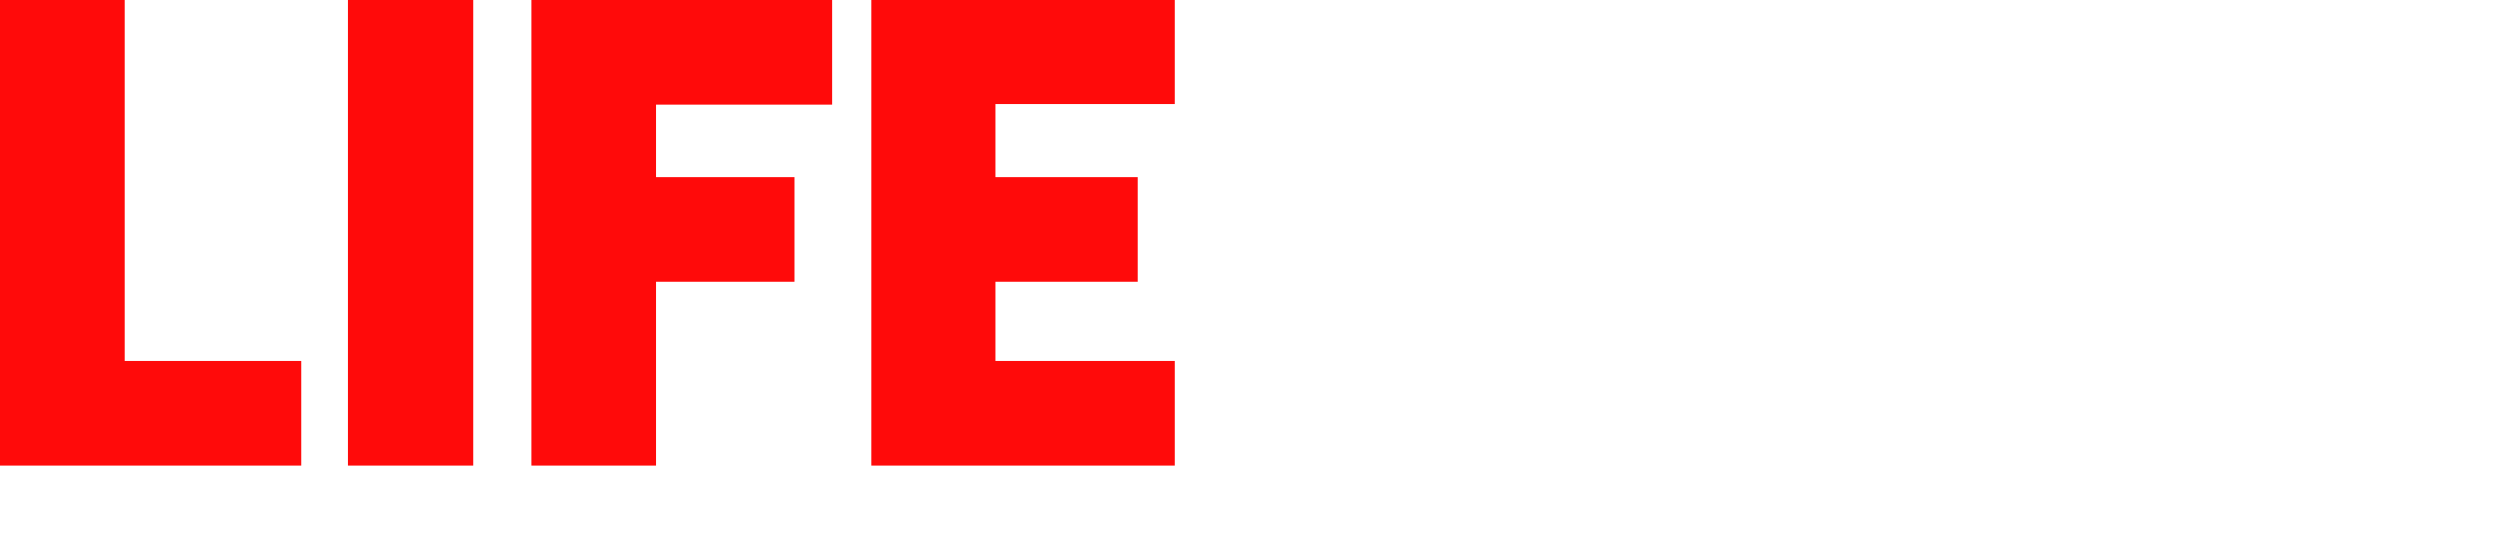
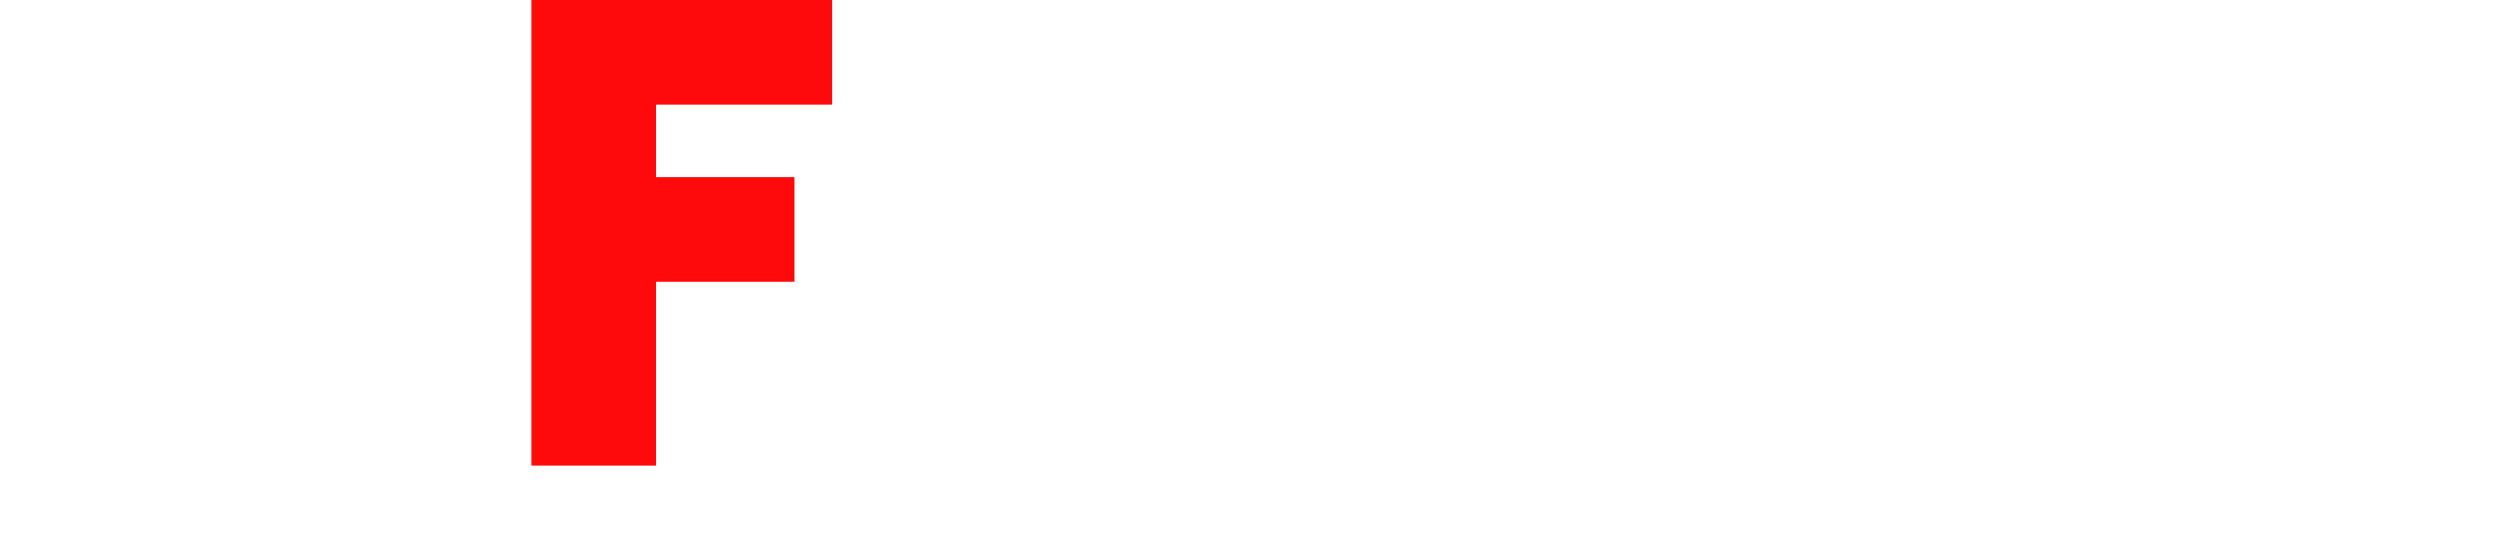
<svg xmlns="http://www.w3.org/2000/svg" id="Слой_1" data-name="Слой 1" viewBox="0 0 340 73">
  <defs>
    <style>.cls-1{fill:#ff0a0a;fill-rule:evenodd;}</style>
  </defs>
  <title>5cff8b128fcb4e143771e8d8_life_logo</title>
  <g id="Page-1">
    <g id="Main-Page">
      <g id="Life">
-         <polygon id="Fill-1" class="cls-1" points="0 0 0 63.32 40.97 63.32 40.97 49.09 16.96 49.09 16.96 0 0 0" />
-         <polygon id="Fill-2" class="cls-1" points="47.32 63.32 64.36 63.32 64.36 0 47.32 0 47.32 63.32" />
        <polygon id="Fill-3" class="cls-1" points="72.27 0 72.27 63.32 89.22 63.32 89.22 38.32 108.05 38.32 108.05 24.09 89.22 24.09 89.22 14.23 113.17 14.23 113.17 0 72.27 0" />
-         <polygon id="Fill-4" class="cls-1" points="118.5 0 118.5 63.32 159.77 63.32 159.77 49.09 135.38 49.09 135.38 38.32 154.73 38.32 154.73 24.09 135.38 24.09 135.38 14.15 159.77 14.15 159.77 0 118.5 0" />
      </g>
    </g>
  </g>
</svg>